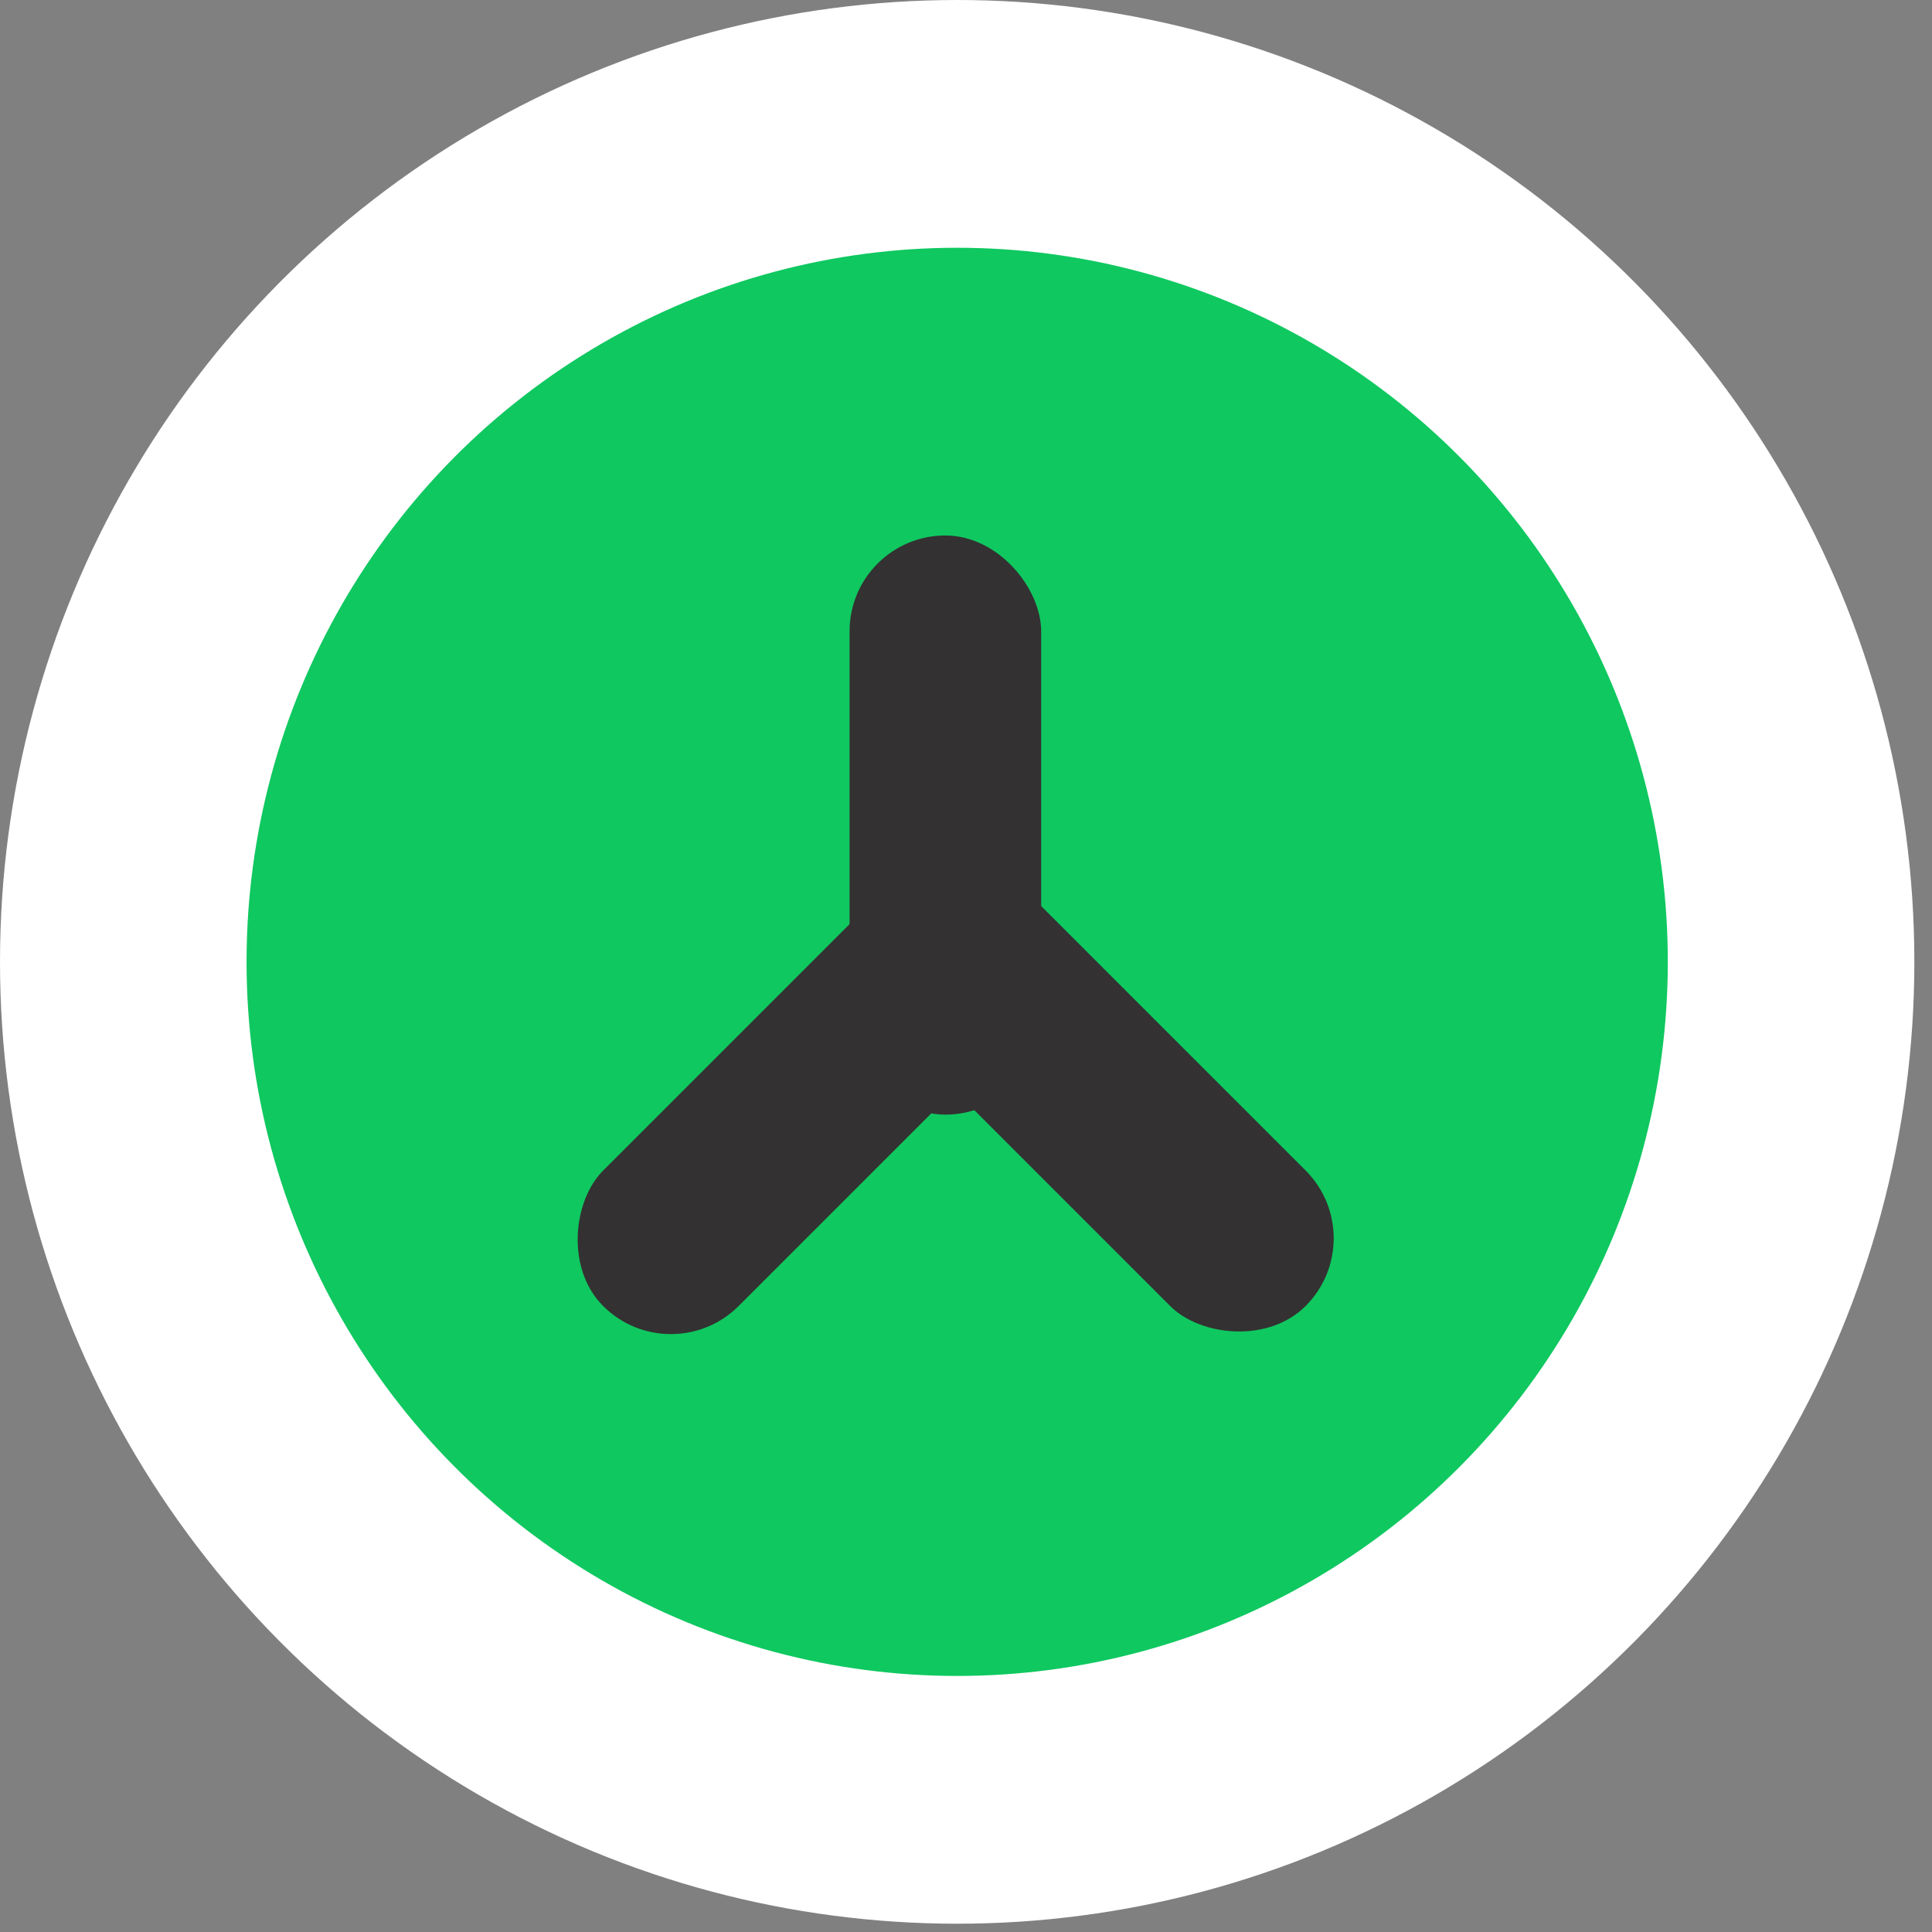
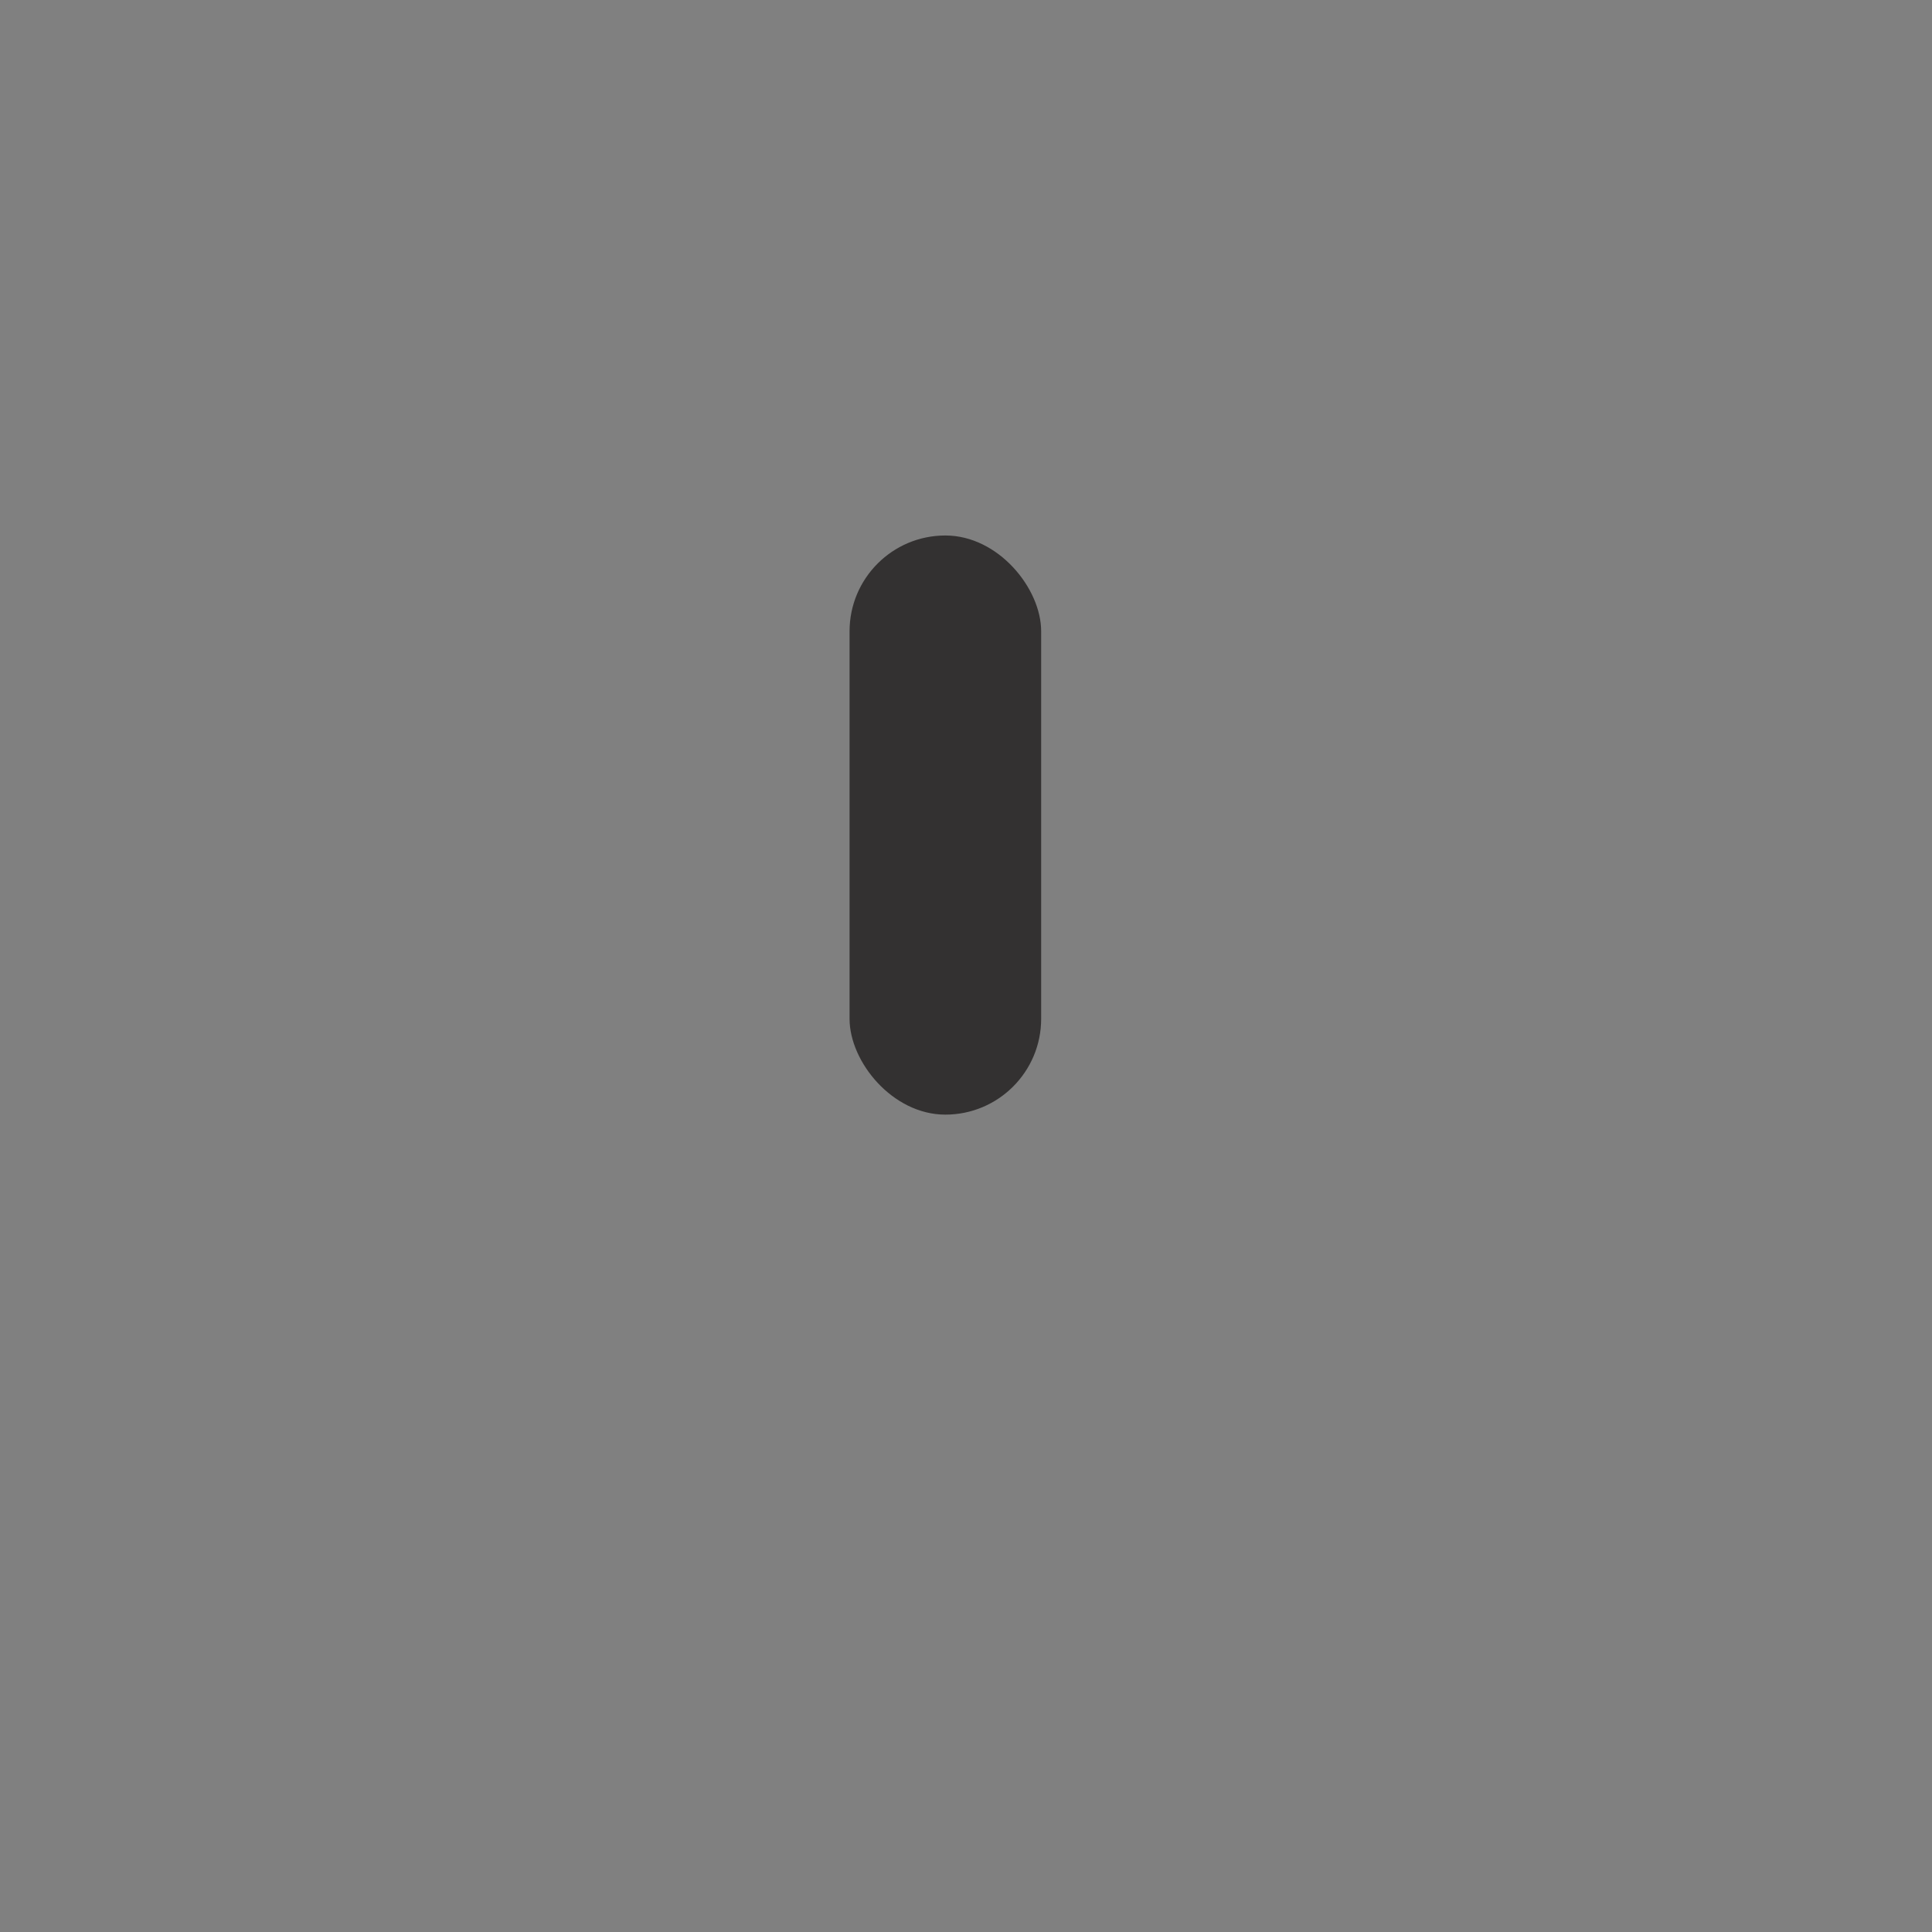
<svg xmlns="http://www.w3.org/2000/svg" width="83" height="83" viewBox="0 0 83 83" fill="none">
  <rect x="0" y="0" width="83" height="83" fill="#808080" stroke="none" />
-   <ellipse cx="41.121" cy="41.322" rx="41.121" ry="41.322" fill="white" />
-   <ellipse cx="41.121" cy="41.322" rx="30.529" ry="30.678" fill="#0FC860" />
-   <rect x="35.588" y="41.424" width="8.231" height="24.88" rx="4.115" transform="rotate(-45 35.588 41.424)" fill="#333131" />
  <rect x="36.498" y="23.005" width="8.231" height="24.88" rx="4.115" fill="#333131" />
-   <rect x="40.594" y="35.605" width="8.231" height="24.88" rx="4.115" transform="rotate(45 40.594 35.605)" fill="#333131" />
</svg>